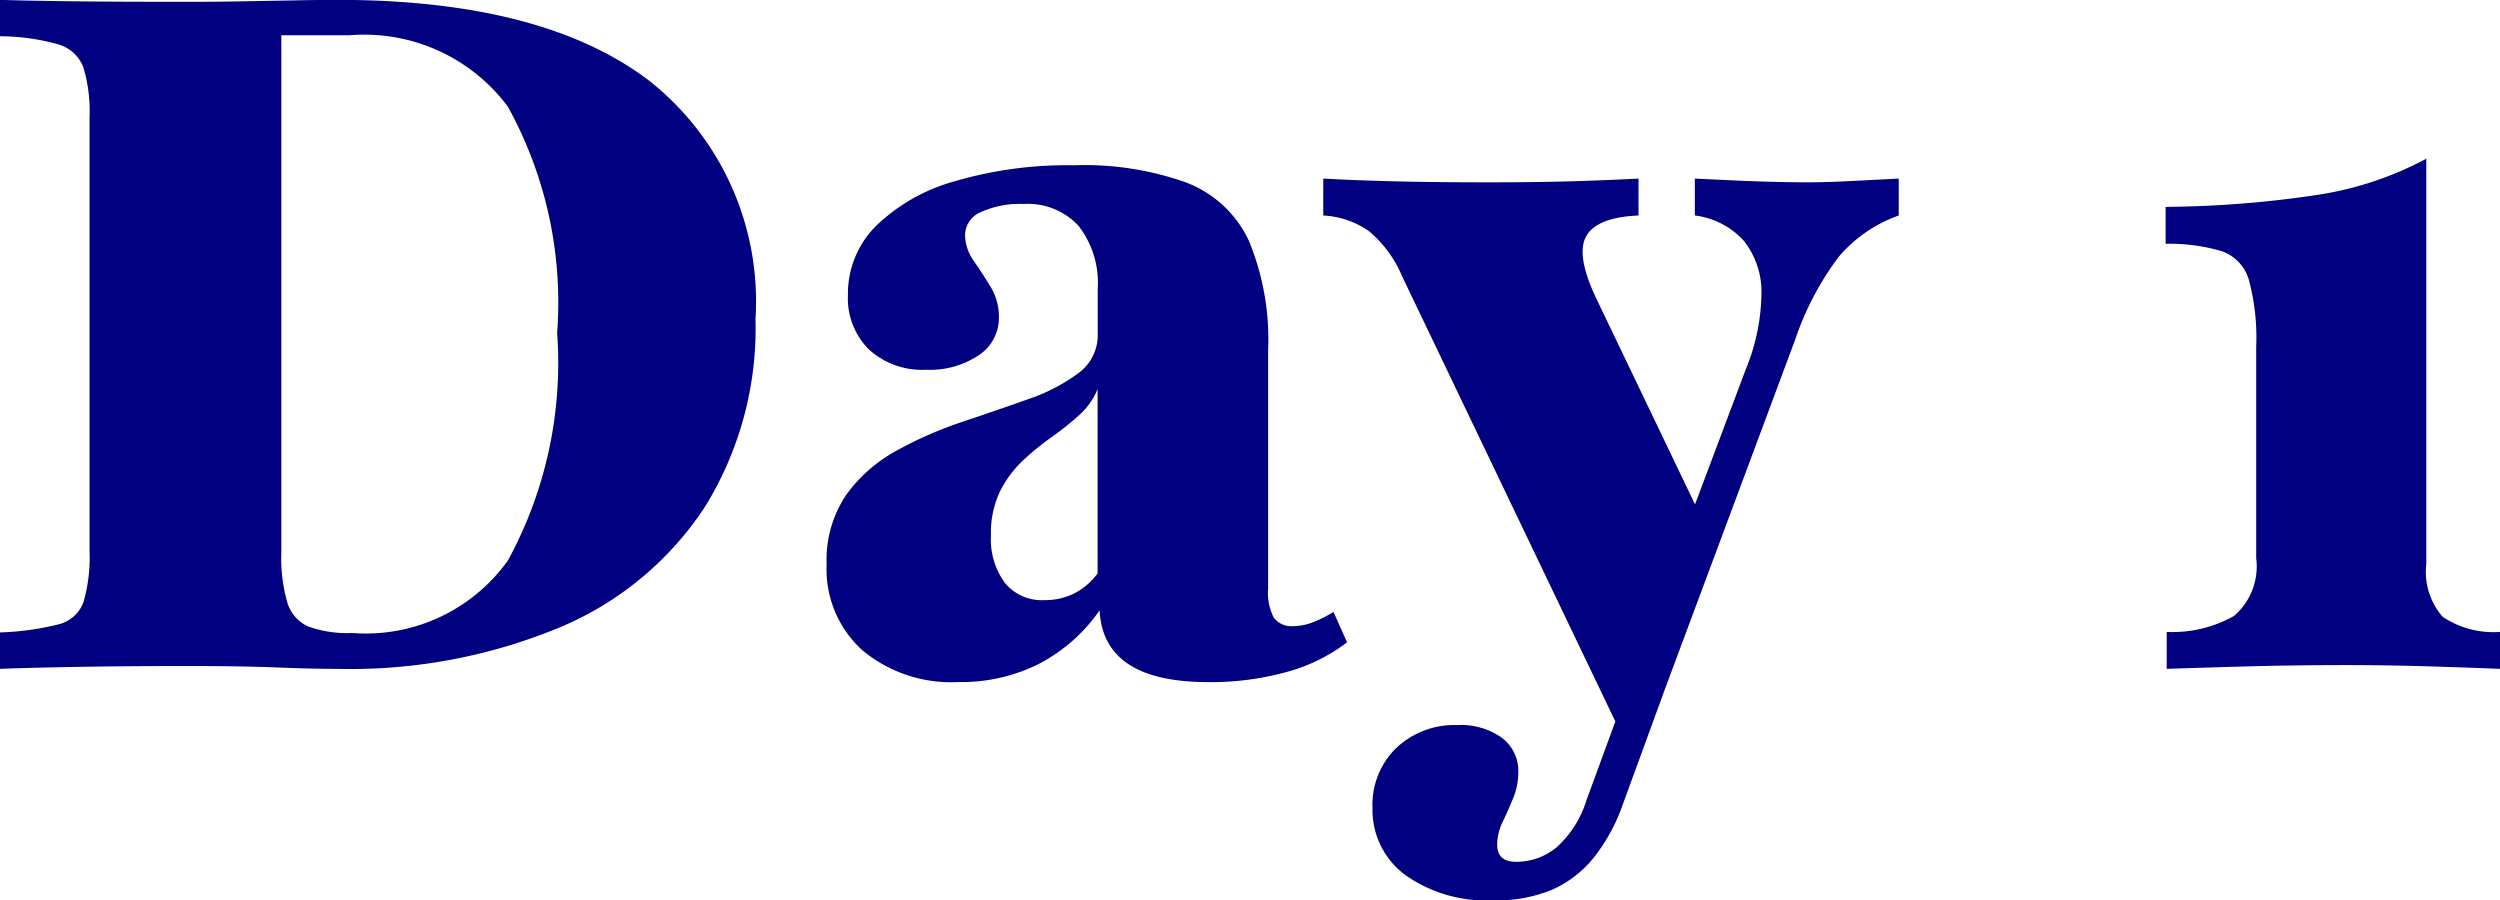
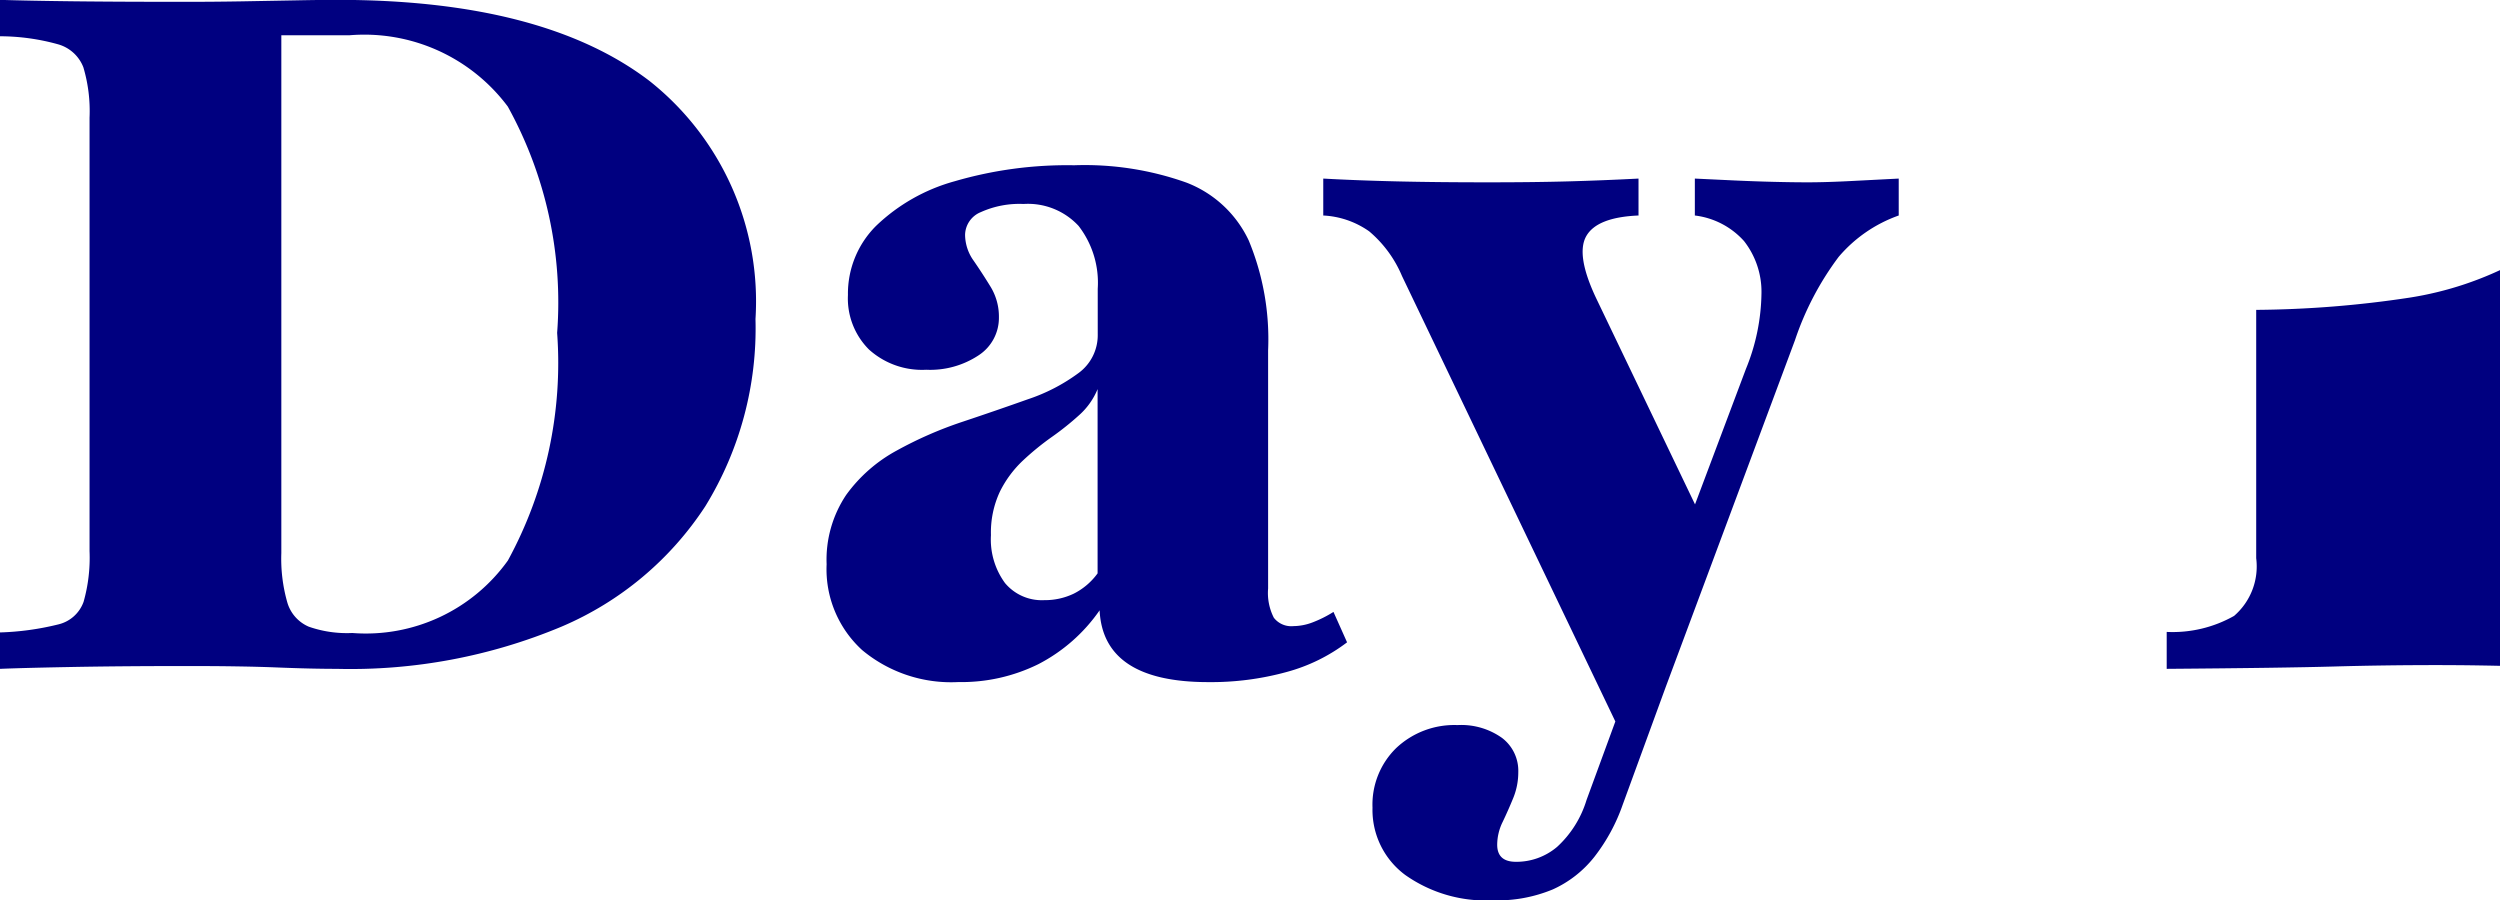
<svg xmlns="http://www.w3.org/2000/svg" width="53.353" height="19.214" viewBox="0 0 53.353 19.214">
-   <path id="Path_24497" data-name="Path 24497" d="M.64,0V-.777A5.87,5.87,0,0,0,1.891-.95a.757.757,0,0,0,.533-.481,3.449,3.449,0,0,0,.127-1.08v-9.252a3.274,3.274,0,0,0-.132-1.075.815.815,0,0,0-.538-.49A4.637,4.637,0,0,0,.64-13.5v-.777q.623.02,1.589.031t2.379.011q.576,0,1.185-.01l1.15-.021q.541-.011.89-.011,4.4,0,6.667,1.73a6,6,0,0,1,2.263,5.082,7.25,7.25,0,0,1-1.07,3.994A6.879,6.879,0,0,1,12.622-.9a11.659,11.659,0,0,1-4.8.9Q7.288,0,6.542-.03T4.627-.06q-1.368,0-2.443.02T.64,0ZM8.158-.765a3.728,3.728,0,0,0,3.321-1.547A8.808,8.808,0,0,0,12.53-7.17,8.643,8.643,0,0,0,11.477-12a3.821,3.821,0,0,0-3.383-1.521H6.644V-2.471a3.393,3.393,0,0,0,.128,1.055A.808.808,0,0,0,7.229-.9,2.467,2.467,0,0,0,8.158-.765ZM21.093.282A2.966,2.966,0,0,1,19.04-.4a2.336,2.336,0,0,1-.759-1.832A2.483,2.483,0,0,1,18.7-3.714a3.227,3.227,0,0,1,1.076-.944,8.358,8.358,0,0,1,1.4-.613q.74-.247,1.4-.482a3.875,3.875,0,0,0,1.076-.556,1,1,0,0,0,.415-.83v-.971a1.985,1.985,0,0,0-.408-1.342,1.473,1.473,0,0,0-1.175-.469,2,2,0,0,0-.912.174.534.534,0,0,0-.336.486.964.964,0,0,0,.185.554q.185.268.361.556a1.223,1.223,0,0,1,.176.652.953.953,0,0,1-.429.805,1.87,1.87,0,0,1-1.123.311,1.688,1.688,0,0,1-1.221-.432,1.54,1.54,0,0,1-.449-1.164,2.041,2.041,0,0,1,.6-1.474,3.928,3.928,0,0,1,1.682-.954,8.551,8.551,0,0,1,2.545-.34,6.464,6.464,0,0,1,2.4.371,2.433,2.433,0,0,1,1.326,1.233,5.5,5.5,0,0,1,.414,2.348v5.079a1.163,1.163,0,0,0,.122.625.47.47,0,0,0,.418.179,1.165,1.165,0,0,0,.4-.076,2.529,2.529,0,0,0,.455-.227l.29.649a3.739,3.739,0,0,1-1.286.632,6.074,6.074,0,0,1-1.677.217q-2.243,0-2.318-1.532A3.6,3.6,0,0,1,22.8-.1,3.706,3.706,0,0,1,21.093.282Zm1.833-1.748a1.424,1.424,0,0,0,.63-.139,1.41,1.41,0,0,0,.508-.433V-5.97a1.512,1.512,0,0,1-.39.552,6.022,6.022,0,0,1-.585.468,5.792,5.792,0,0,0-.62.506,2.329,2.329,0,0,0-.489.66,2.056,2.056,0,0,0-.192.931,1.574,1.574,0,0,0,.3,1.022A1.023,1.023,0,0,0,22.926-1.466Zm12.48,3.2L30.56-8.384a2.531,2.531,0,0,0-.7-.953,1.859,1.859,0,0,0-.98-.338v-.788q.72.04,1.573.06t1.94.02q.975,0,1.709-.02t1.506-.06v.788q-.886.037-1.115.44t.218,1.34l2.356,4.913-.585.355L37.9-6.4a4.391,4.391,0,0,0,.332-1.621,1.757,1.757,0,0,0-.372-1.108,1.679,1.679,0,0,0-1.05-.546v-.788l.843.04q.439.02.848.03t.711.01q.41,0,.977-.03l.972-.05v.788a2.991,2.991,0,0,0-1.281.882,6.285,6.285,0,0,0-.933,1.779L35.688,1.73ZM32.5,4.94A2.983,2.983,0,0,1,30.631,4.4a1.726,1.726,0,0,1-.7-1.437,1.686,1.686,0,0,1,.505-1.272A1.807,1.807,0,0,1,31.745,1.2a1.5,1.5,0,0,1,.947.272.88.88,0,0,1,.35.733,1.45,1.45,0,0,1-.109.555q-.109.266-.225.508a1.11,1.11,0,0,0-.116.485q0,.365.4.365a1.34,1.34,0,0,0,.88-.32,2.239,2.239,0,0,0,.627-1L35.8-.748l.745.16L35.27,2.9a3.9,3.9,0,0,1-.6,1.107,2.374,2.374,0,0,1-.891.7A3.085,3.085,0,0,1,32.5,4.94ZM46.88,0V-.788a2.664,2.664,0,0,0,1.438-.342,1.394,1.394,0,0,0,.472-1.231V-6.873a4.75,4.75,0,0,0-.158-1.434.918.918,0,0,0-.582-.608,3.934,3.934,0,0,0-1.193-.156v-.788a22.8,22.8,0,0,0,3.279-.262,7.2,7.2,0,0,0,2.284-.766V-2.24a1.46,1.46,0,0,0,.348,1.128,1.943,1.943,0,0,0,1.225.324V0q-.474-.02-1.414-.05t-1.883-.03q-1.111,0-2.177.03T46.88,0Z" transform="translate(-0.64 14.274)" fill="navy" />
+   <path id="Path_24497" data-name="Path 24497" d="M.64,0V-.777A5.87,5.87,0,0,0,1.891-.95a.757.757,0,0,0,.533-.481,3.449,3.449,0,0,0,.127-1.08v-9.252a3.274,3.274,0,0,0-.132-1.075.815.815,0,0,0-.538-.49A4.637,4.637,0,0,0,.64-13.5v-.777q.623.02,1.589.031t2.379.011q.576,0,1.185-.01l1.15-.021q.541-.011.89-.011,4.4,0,6.667,1.73a6,6,0,0,1,2.263,5.082,7.25,7.25,0,0,1-1.07,3.994A6.879,6.879,0,0,1,12.622-.9a11.659,11.659,0,0,1-4.8.9Q7.288,0,6.542-.03T4.627-.06q-1.368,0-2.443.02T.64,0ZM8.158-.765a3.728,3.728,0,0,0,3.321-1.547A8.808,8.808,0,0,0,12.53-7.17,8.643,8.643,0,0,0,11.477-12a3.821,3.821,0,0,0-3.383-1.521H6.644V-2.471a3.393,3.393,0,0,0,.128,1.055A.808.808,0,0,0,7.229-.9,2.467,2.467,0,0,0,8.158-.765ZM21.093.282A2.966,2.966,0,0,1,19.04-.4a2.336,2.336,0,0,1-.759-1.832A2.483,2.483,0,0,1,18.7-3.714a3.227,3.227,0,0,1,1.076-.944,8.358,8.358,0,0,1,1.4-.613q.74-.247,1.4-.482a3.875,3.875,0,0,0,1.076-.556,1,1,0,0,0,.415-.83v-.971a1.985,1.985,0,0,0-.408-1.342,1.473,1.473,0,0,0-1.175-.469,2,2,0,0,0-.912.174.534.534,0,0,0-.336.486.964.964,0,0,0,.185.554q.185.268.361.556a1.223,1.223,0,0,1,.176.652.953.953,0,0,1-.429.805,1.87,1.87,0,0,1-1.123.311,1.688,1.688,0,0,1-1.221-.432,1.54,1.54,0,0,1-.449-1.164,2.041,2.041,0,0,1,.6-1.474,3.928,3.928,0,0,1,1.682-.954,8.551,8.551,0,0,1,2.545-.34,6.464,6.464,0,0,1,2.4.371,2.433,2.433,0,0,1,1.326,1.233,5.5,5.5,0,0,1,.414,2.348v5.079a1.163,1.163,0,0,0,.122.625.47.47,0,0,0,.418.179,1.165,1.165,0,0,0,.4-.076,2.529,2.529,0,0,0,.455-.227l.29.649a3.739,3.739,0,0,1-1.286.632,6.074,6.074,0,0,1-1.677.217q-2.243,0-2.318-1.532A3.6,3.6,0,0,1,22.8-.1,3.706,3.706,0,0,1,21.093.282Zm1.833-1.748a1.424,1.424,0,0,0,.63-.139,1.41,1.41,0,0,0,.508-.433V-5.97a1.512,1.512,0,0,1-.39.552,6.022,6.022,0,0,1-.585.468,5.792,5.792,0,0,0-.62.506,2.329,2.329,0,0,0-.489.66,2.056,2.056,0,0,0-.192.931,1.574,1.574,0,0,0,.3,1.022A1.023,1.023,0,0,0,22.926-1.466Zm12.48,3.2L30.56-8.384a2.531,2.531,0,0,0-.7-.953,1.859,1.859,0,0,0-.98-.338v-.788q.72.04,1.573.06t1.94.02q.975,0,1.709-.02t1.506-.06v.788q-.886.037-1.115.44t.218,1.34l2.356,4.913-.585.355L37.9-6.4a4.391,4.391,0,0,0,.332-1.621,1.757,1.757,0,0,0-.372-1.108,1.679,1.679,0,0,0-1.05-.546v-.788l.843.04q.439.02.848.03t.711.01q.41,0,.977-.03l.972-.05v.788a2.991,2.991,0,0,0-1.281.882,6.285,6.285,0,0,0-.933,1.779L35.688,1.73ZM32.5,4.94A2.983,2.983,0,0,1,30.631,4.4a1.726,1.726,0,0,1-.7-1.437,1.686,1.686,0,0,1,.505-1.272A1.807,1.807,0,0,1,31.745,1.2a1.5,1.5,0,0,1,.947.272.88.88,0,0,1,.35.733,1.45,1.45,0,0,1-.109.555q-.109.266-.225.508a1.11,1.11,0,0,0-.116.485q0,.365.4.365a1.34,1.34,0,0,0,.88-.32,2.239,2.239,0,0,0,.627-1L35.8-.748l.745.16L35.27,2.9a3.9,3.9,0,0,1-.6,1.107,2.374,2.374,0,0,1-.891.7A3.085,3.085,0,0,1,32.5,4.94ZM46.88,0V-.788a2.664,2.664,0,0,0,1.438-.342,1.394,1.394,0,0,0,.472-1.231V-6.873v-.788a22.8,22.8,0,0,0,3.279-.262,7.2,7.2,0,0,0,2.284-.766V-2.24a1.46,1.46,0,0,0,.348,1.128,1.943,1.943,0,0,0,1.225.324V0q-.474-.02-1.414-.05t-1.883-.03q-1.111,0-2.177.03T46.88,0Z" transform="translate(-0.64 14.274)" fill="navy" />
</svg>